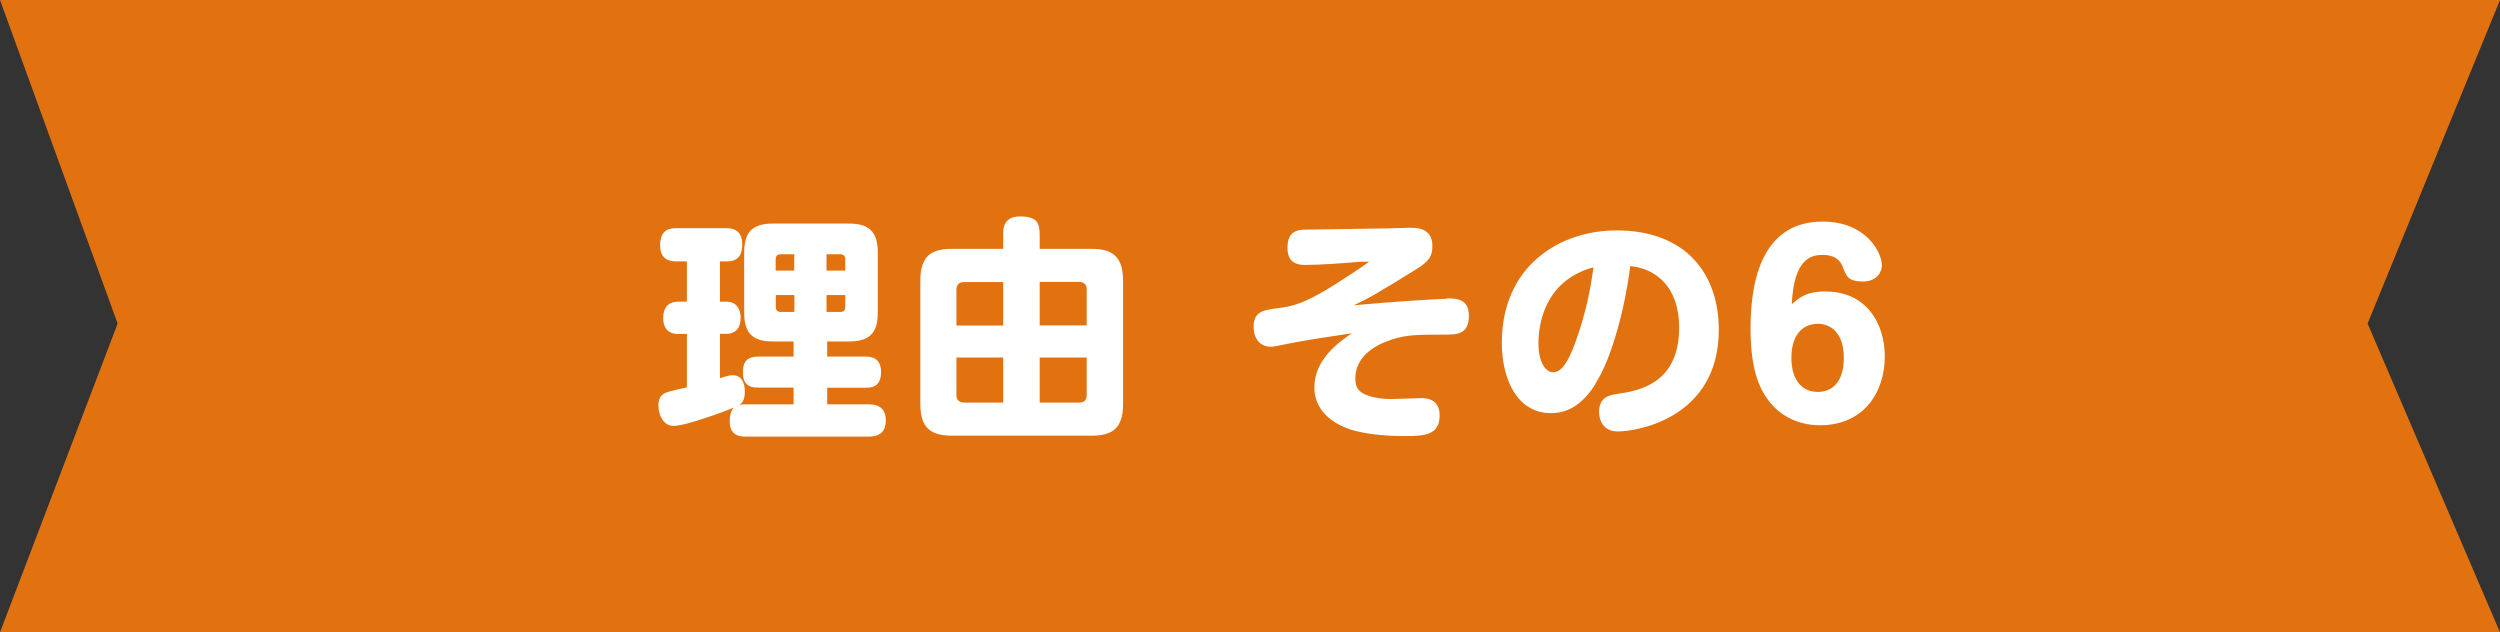
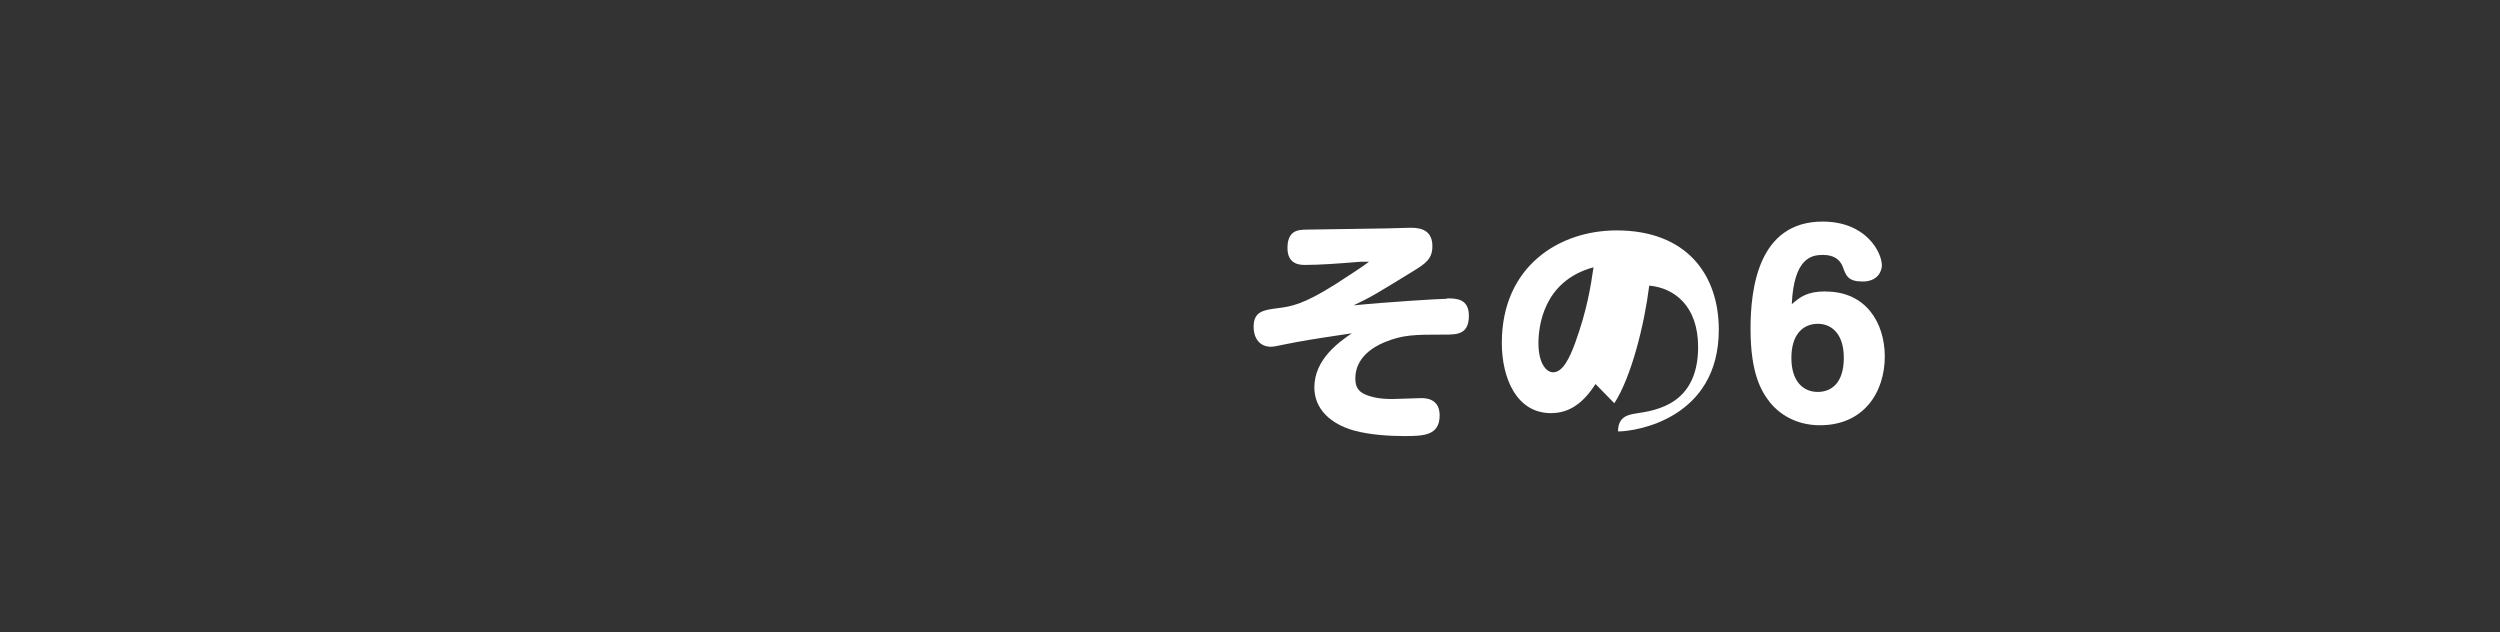
<svg xmlns="http://www.w3.org/2000/svg" id="_レイヤー_2" data-name="レイヤー_2" viewBox="0 0 189.77 48">
  <rect x="0" y="0" width="189.77" height="48" fill="#333333" stroke="none" />
  <defs>
    <style>
      .cls-1 {
        fill: #e2720f;
      }

      .cls-2 {
        fill: #fff;
      }
    </style>
  </defs>
  <g id="_ピックアップ" data-name="ピックアップ">
-     <polygon class="cls-1" points="189.77 48 0 48 8.93 24.56 0 0 189.77 0 179.72 24.56 189.77 48" />
    <g>
-       <path class="cls-2" d="M60.24,30.68v-1.26h-2.7c-.4,0-1.15-.04-1.15-1.13,0-.92.4-1.22,1.15-1.22h2.7v-1.15h-1.57c-1.49,0-2.18-.58-2.18-2.18v-4.57c0-1.51.58-2.2,2.18-2.2h5.76c1.49,0,2.2.56,2.2,2.2v4.57c0,1.49-.58,2.18-2.2,2.18h-1.64v1.15h2.9c.31,0,1.19,0,1.19,1.17s-.76,1.19-1.19,1.19h-2.9v1.26h3.15c.88,0,1.3.43,1.3,1.21s-.36,1.24-1.3,1.24h-9.36c-.52,0-1.19-.13-1.19-1.17,0-.27.04-.72.31-1.03-.45.2-3.62,1.39-4.57,1.39-.76,0-1.15-.81-1.15-1.55,0-.83.49-.95.76-1.04.22-.07,1.01-.25,1.4-.34v-4.05h-.65c-.83,0-1.15-.5-1.15-1.21,0-.76.36-1.24,1.15-1.24h.65v-3.06h-.81c-.27,0-1.22,0-1.22-1.19,0-1.06.5-1.33,1.22-1.33h3.8c.27,0,1.21,0,1.21,1.21,0,.81-.29,1.31-1.15,1.31h-.54v3.06h.49c.77,0,1.08.56,1.08,1.22s-.29,1.22-1.08,1.22h-.49v3.37c.56-.18.74-.23.97-.23.68,0,.92.61.92,1.24,0,.72-.27.92-.4,1.01.14-.02.23-.04.45-.04h3.66ZM60.29,20.54v-1.24h-1.03c-.32,0-.38.22-.38.38v.86h1.4ZM60.29,22.4h-1.4v.92c0,.22.13.36.38.36h1.03v-1.28ZM62.74,20.54h1.42v-.86c0-.22-.11-.38-.36-.38h-1.06v1.24ZM62.74,22.4v1.28h1.06c.23,0,.36-.13.36-.36v-.92h-1.42Z" />
-       <path class="cls-2" d="M76.15,17.83c0-.45,0-1.4,1.28-1.4s1.49.47,1.49,1.4v1.06h3.93c1.44,0,2.4.45,2.4,2.41v9.38c0,1.91-.9,2.39-2.4,2.39h-10.59c-1.53,0-2.4-.52-2.4-2.39v-9.38c0-1.93.9-2.41,2.4-2.41h3.89v-1.06ZM76.15,21.41h-2.97c-.41,0-.58.25-.58.58v2.72h3.55v-3.29ZM76.15,30.56v-3.42h-3.55v2.86c0,.34.2.56.58.56h2.97ZM78.92,21.41v3.29h3.57v-2.72c0-.4-.23-.58-.56-.58h-3.01ZM78.92,30.56h3.01c.36,0,.56-.2.56-.56v-2.86h-3.57v3.42Z" />
      <path class="cls-2" d="M109.83,22.65c.67,0,1.67,0,1.67,1.31,0,1.44-.9,1.44-1.89,1.44-2.23,0-3.1,0-4.52.58-.86.36-2.21,1.17-2.21,2.74,0,.68.25.99.72,1.21.7.32,1.57.36,2.05.36.36,0,1.91-.07,2.23-.07.29,0,1.4,0,1.4,1.31,0,1.57-1.28,1.57-2.74,1.57-.92,0-2.52-.07-3.8-.43-1.71-.49-2.97-1.6-2.97-3.26,0-2.14,1.87-3.44,2.84-4.11-1.17.18-3.06.45-4.21.67-.25.04-1.35.27-1.57.31-.13.02-.25.04-.36.04-.81,0-1.31-.59-1.31-1.53,0-1.15.77-1.26,1.78-1.39,1.15-.14,2.03-.32,4.39-1.8.47-.31,2.14-1.37,2.59-1.73-.2,0-.49-.02-.92.02-1.31.11-2.84.22-3.92.22-.36,0-1.35,0-1.35-1.28s.72-1.4,1.44-1.4c.94-.02,5.11-.07,5.96-.09.31,0,1.64-.05,1.91-.05.5,0,1.69,0,1.69,1.39,0,.72-.23,1.15-1.21,1.75-3.01,1.85-3.35,2.07-4.77,2.75,2.47-.25,6.55-.5,7.06-.5Z" />
-       <path class="cls-2" d="M121.11,29.15c-.95,1.49-2.02,2.21-3.38,2.21-2.61,0-3.73-2.65-3.73-5.33,0-5.82,4.36-8.54,8.71-8.54,5.29,0,7.76,3.33,7.76,7.54,0,6.73-6.25,7.72-7.65,7.72s-1.44-1.28-1.44-1.48c0-1.15.81-1.28,1.4-1.37,1.51-.23,4.68-.7,4.68-5.04,0-3.1-1.78-4.48-3.71-4.66-.38,3.04-1.37,6.95-2.65,8.93ZM116.78,26.05c0,1.48.56,2.21,1.12,2.21.74,0,1.26-1.13,1.66-2.21.9-2.48,1.19-4.29,1.4-5.76-3.85,1.04-4.18,4.56-4.18,5.76Z" />
+       <path class="cls-2" d="M121.11,29.15c-.95,1.49-2.02,2.21-3.38,2.21-2.61,0-3.73-2.65-3.73-5.33,0-5.82,4.36-8.54,8.71-8.54,5.29,0,7.76,3.33,7.76,7.54,0,6.73-6.25,7.72-7.65,7.72c0-1.15.81-1.28,1.4-1.37,1.51-.23,4.68-.7,4.68-5.04,0-3.1-1.78-4.48-3.71-4.66-.38,3.04-1.37,6.95-2.65,8.93ZM116.78,26.05c0,1.48.56,2.21,1.12,2.21.74,0,1.26-1.13,1.66-2.21.9-2.48,1.19-4.29,1.4-5.76-3.85,1.04-4.18,4.56-4.18,5.76Z" />
      <path class="cls-2" d="M138.59,22.13c3.06,0,4.48,2.39,4.48,4.93,0,2.7-1.58,5.22-4.92,5.22-1.89,0-3.13-.92-3.76-1.69-.68-.85-1.51-2.2-1.51-5.63,0-3.04.58-8.14,5.47-8.14,3.33,0,4.5,2.36,4.5,3.33,0,.4-.29,1.22-1.46,1.22-1.1,0-1.26-.43-1.51-1.12-.23-.59-.72-.9-1.51-.9-.86,0-2.2.23-2.36,3.74.61-.52,1.13-.97,2.57-.97ZM135.98,27.17c0,1.76.88,2.58,2,2.58,1.04,0,1.98-.68,1.98-2.59s-1.01-2.58-1.96-2.58c-1.19,0-2.02.86-2.02,2.59Z" />
    </g>
  </g>
</svg>